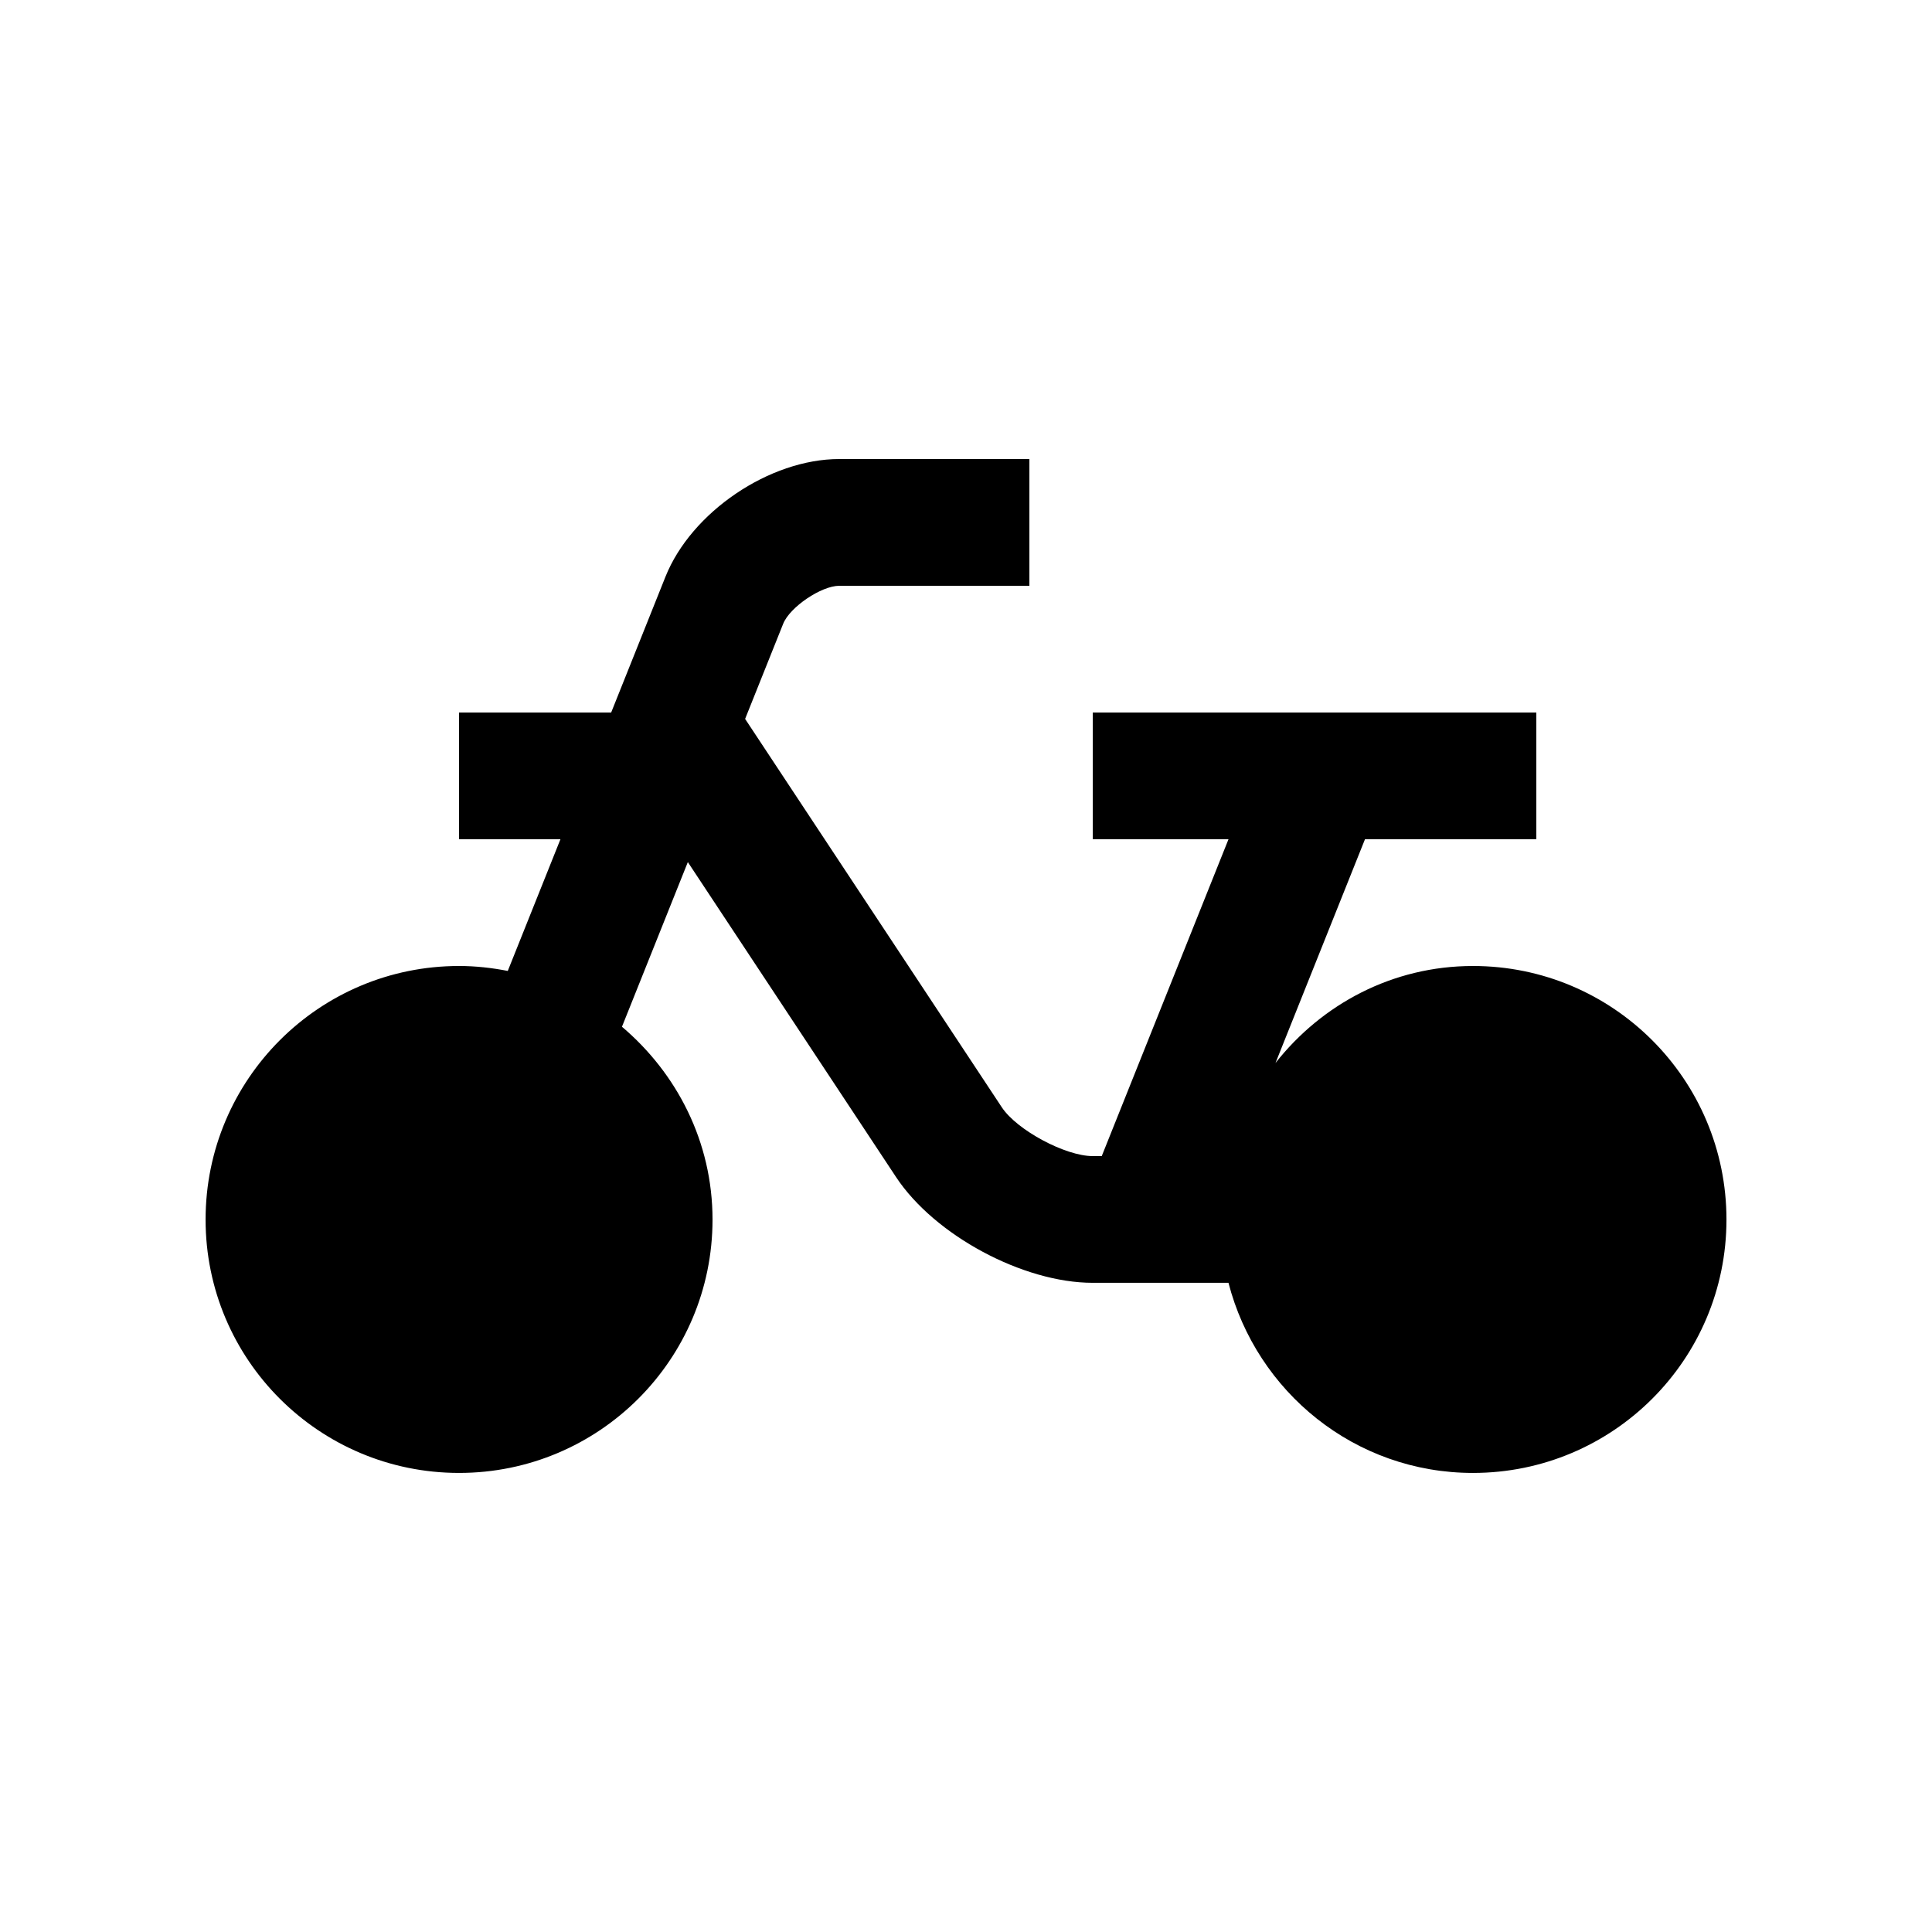
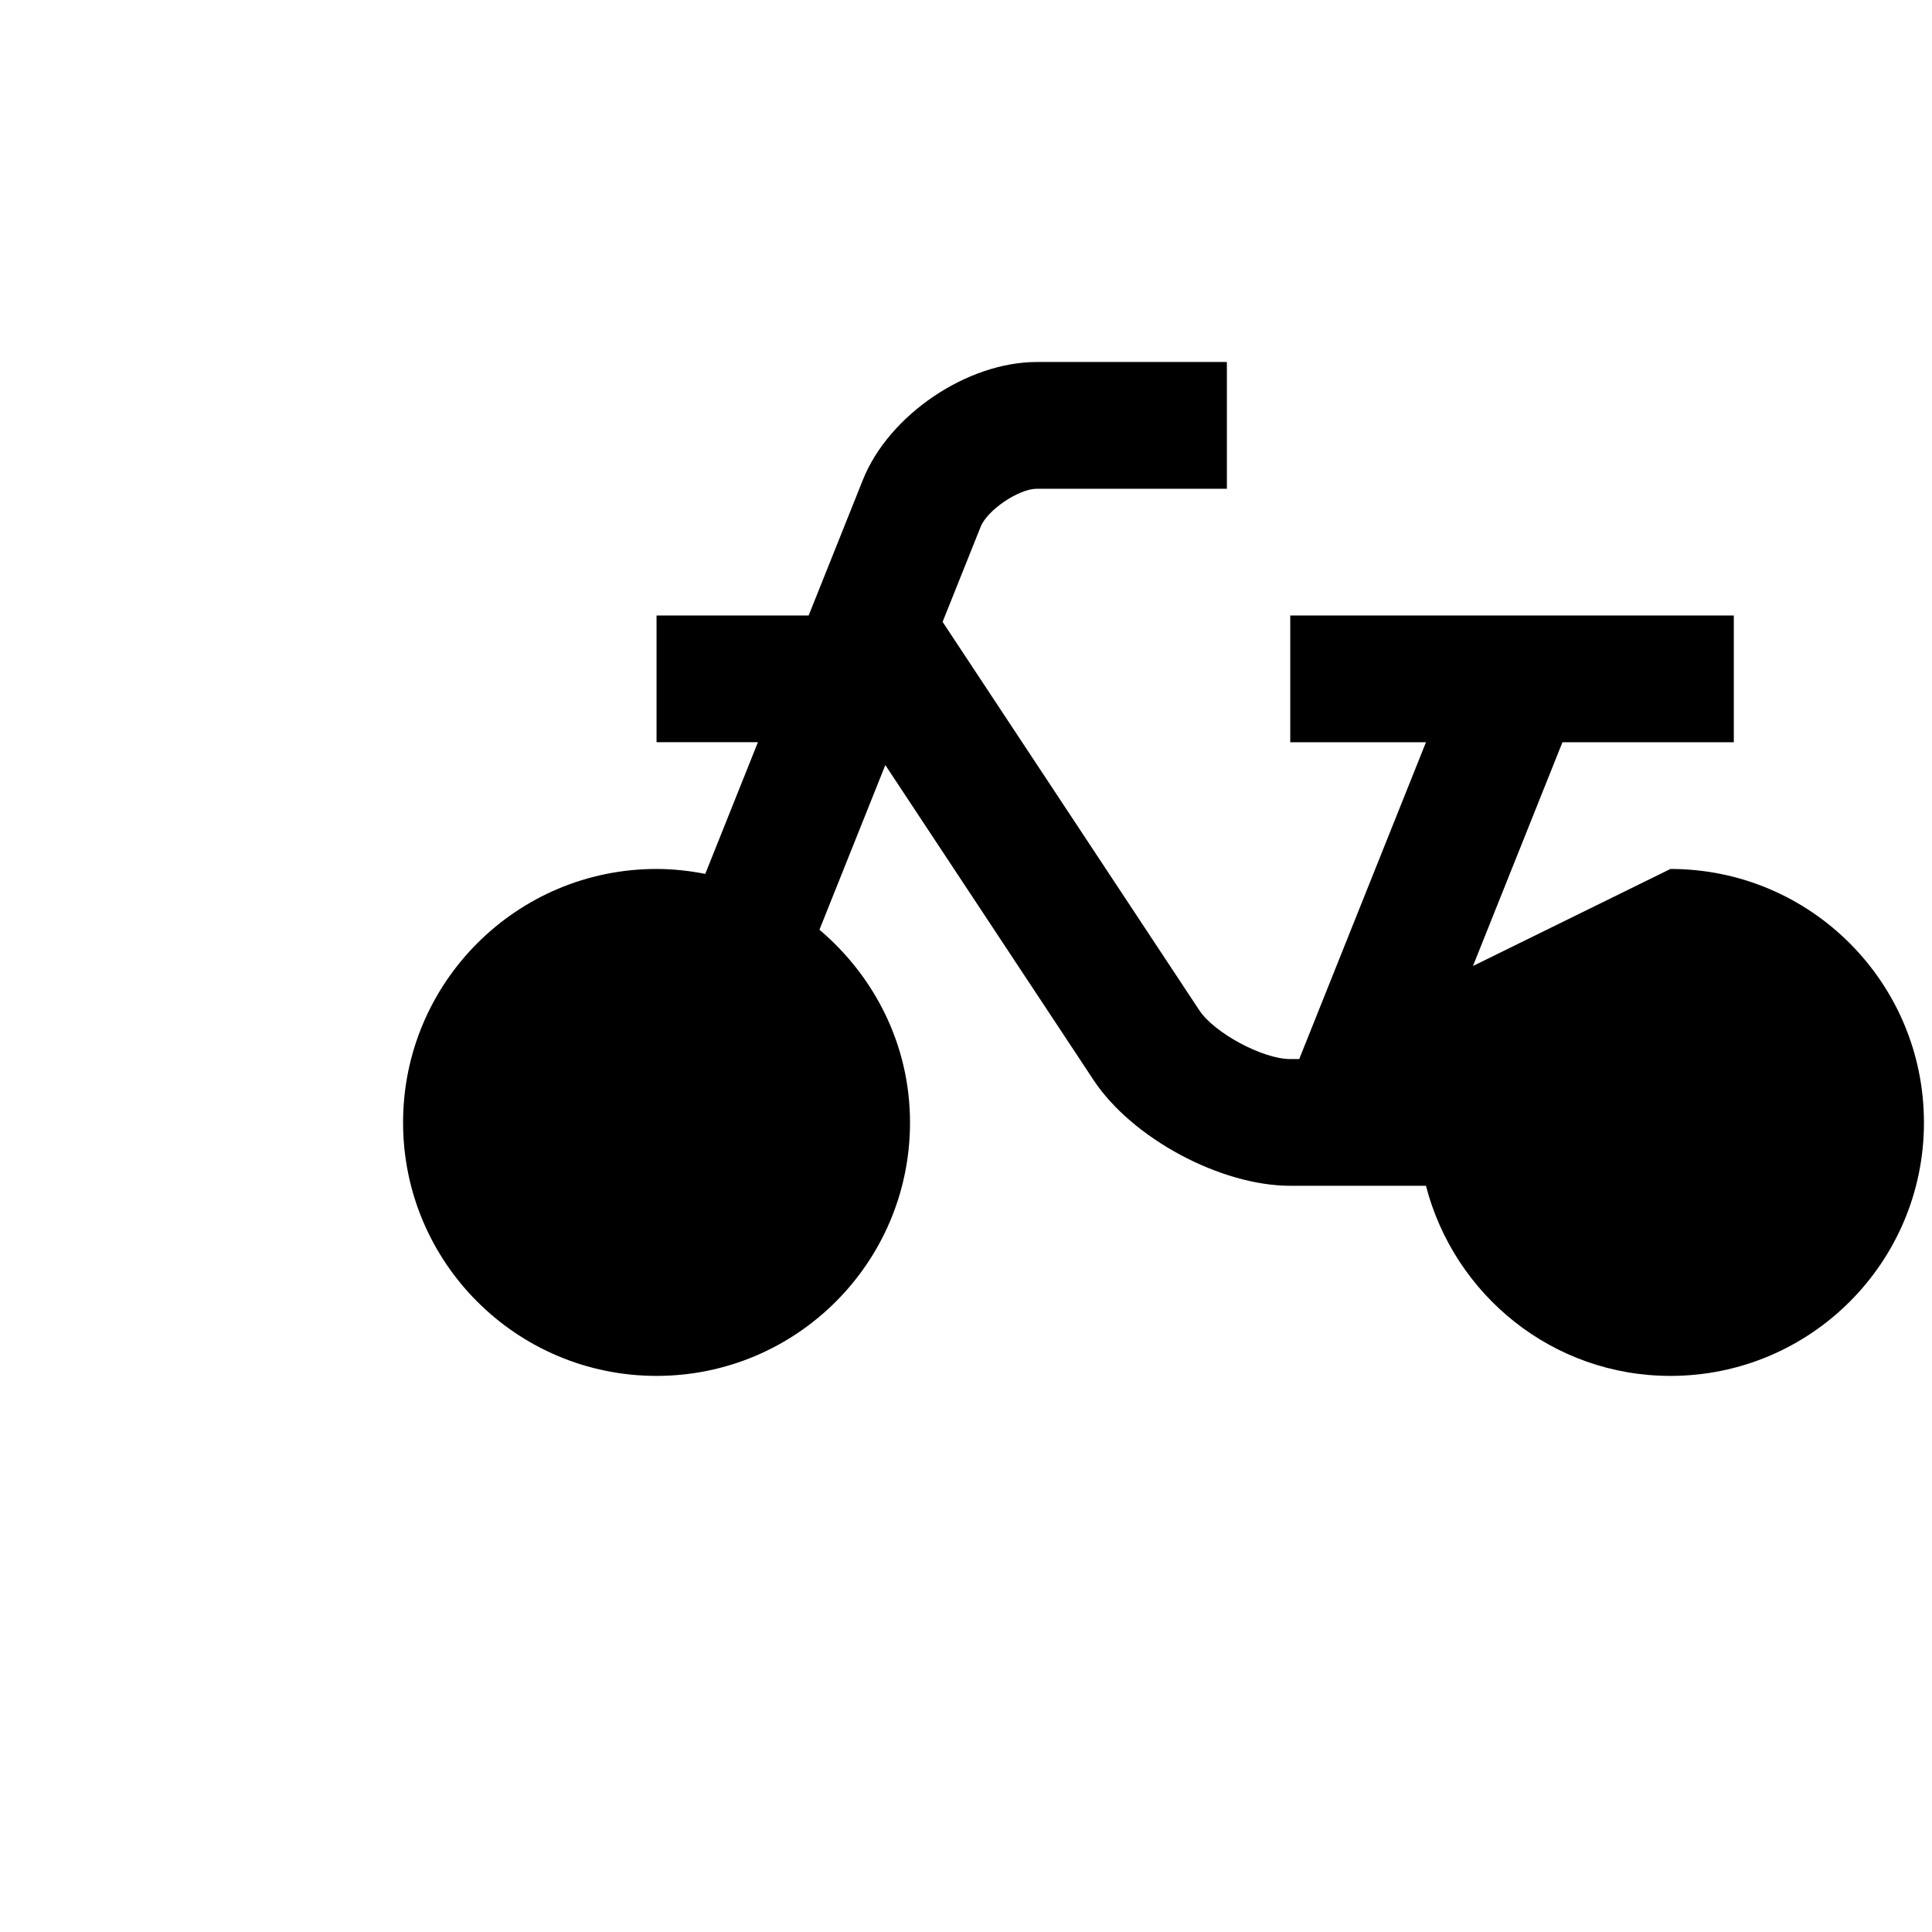
<svg xmlns="http://www.w3.org/2000/svg" fill="#000000" width="800px" height="800px" version="1.1" viewBox="144 144 512 512">
-   <path d="m534.35 400c-21.352 0-40.082 10.137-52.336 25.715l23.715-59.297 45.414-0.004v-33.582h-117.55v33.582h35.969l-33.59 83.965h-2.379c-7.266 0-20.094-6.887-24.094-12.922l-68.035-102.94 10.086-25.207c1.762-4.43 10.102-10.07 14.867-10.07h50.383v-33.59h-50.383c-18.477 0-39.207 14.043-46.062 31.191l-14.391 35.988h-40.309v33.582h26.867l-13.957 34.895c-4.18-0.816-8.488-1.309-12.914-1.309-37.094 0-67.168 30.074-67.168 67.207 0 37.094 30.078 67.137 67.172 67.137s67.172-30.043 67.172-67.137c0-20.602-9.445-38.77-24-51.105l17.457-43.637 55.188 83.484c10.195 15.418 33.648 28.012 52.117 28.012h35.969c7.477 28.93 33.52 50.383 64.797 50.383 37.098 0 67.176-30.043 67.176-67.137 0-37.133-30.078-67.207-67.176-67.207z" />
+   <path d="m534.35 400l23.715-59.297 45.414-0.004v-33.582h-117.55v33.582h35.969l-33.59 83.965h-2.379c-7.266 0-20.094-6.887-24.094-12.922l-68.035-102.94 10.086-25.207c1.762-4.43 10.102-10.07 14.867-10.07h50.383v-33.59h-50.383c-18.477 0-39.207 14.043-46.062 31.191l-14.391 35.988h-40.309v33.582h26.867l-13.957 34.895c-4.18-0.816-8.488-1.309-12.914-1.309-37.094 0-67.168 30.074-67.168 67.207 0 37.094 30.078 67.137 67.172 67.137s67.172-30.043 67.172-67.137c0-20.602-9.445-38.77-24-51.105l17.457-43.637 55.188 83.484c10.195 15.418 33.648 28.012 52.117 28.012h35.969c7.477 28.93 33.52 50.383 64.797 50.383 37.098 0 67.176-30.043 67.176-67.137 0-37.133-30.078-67.207-67.176-67.207z" />
</svg>